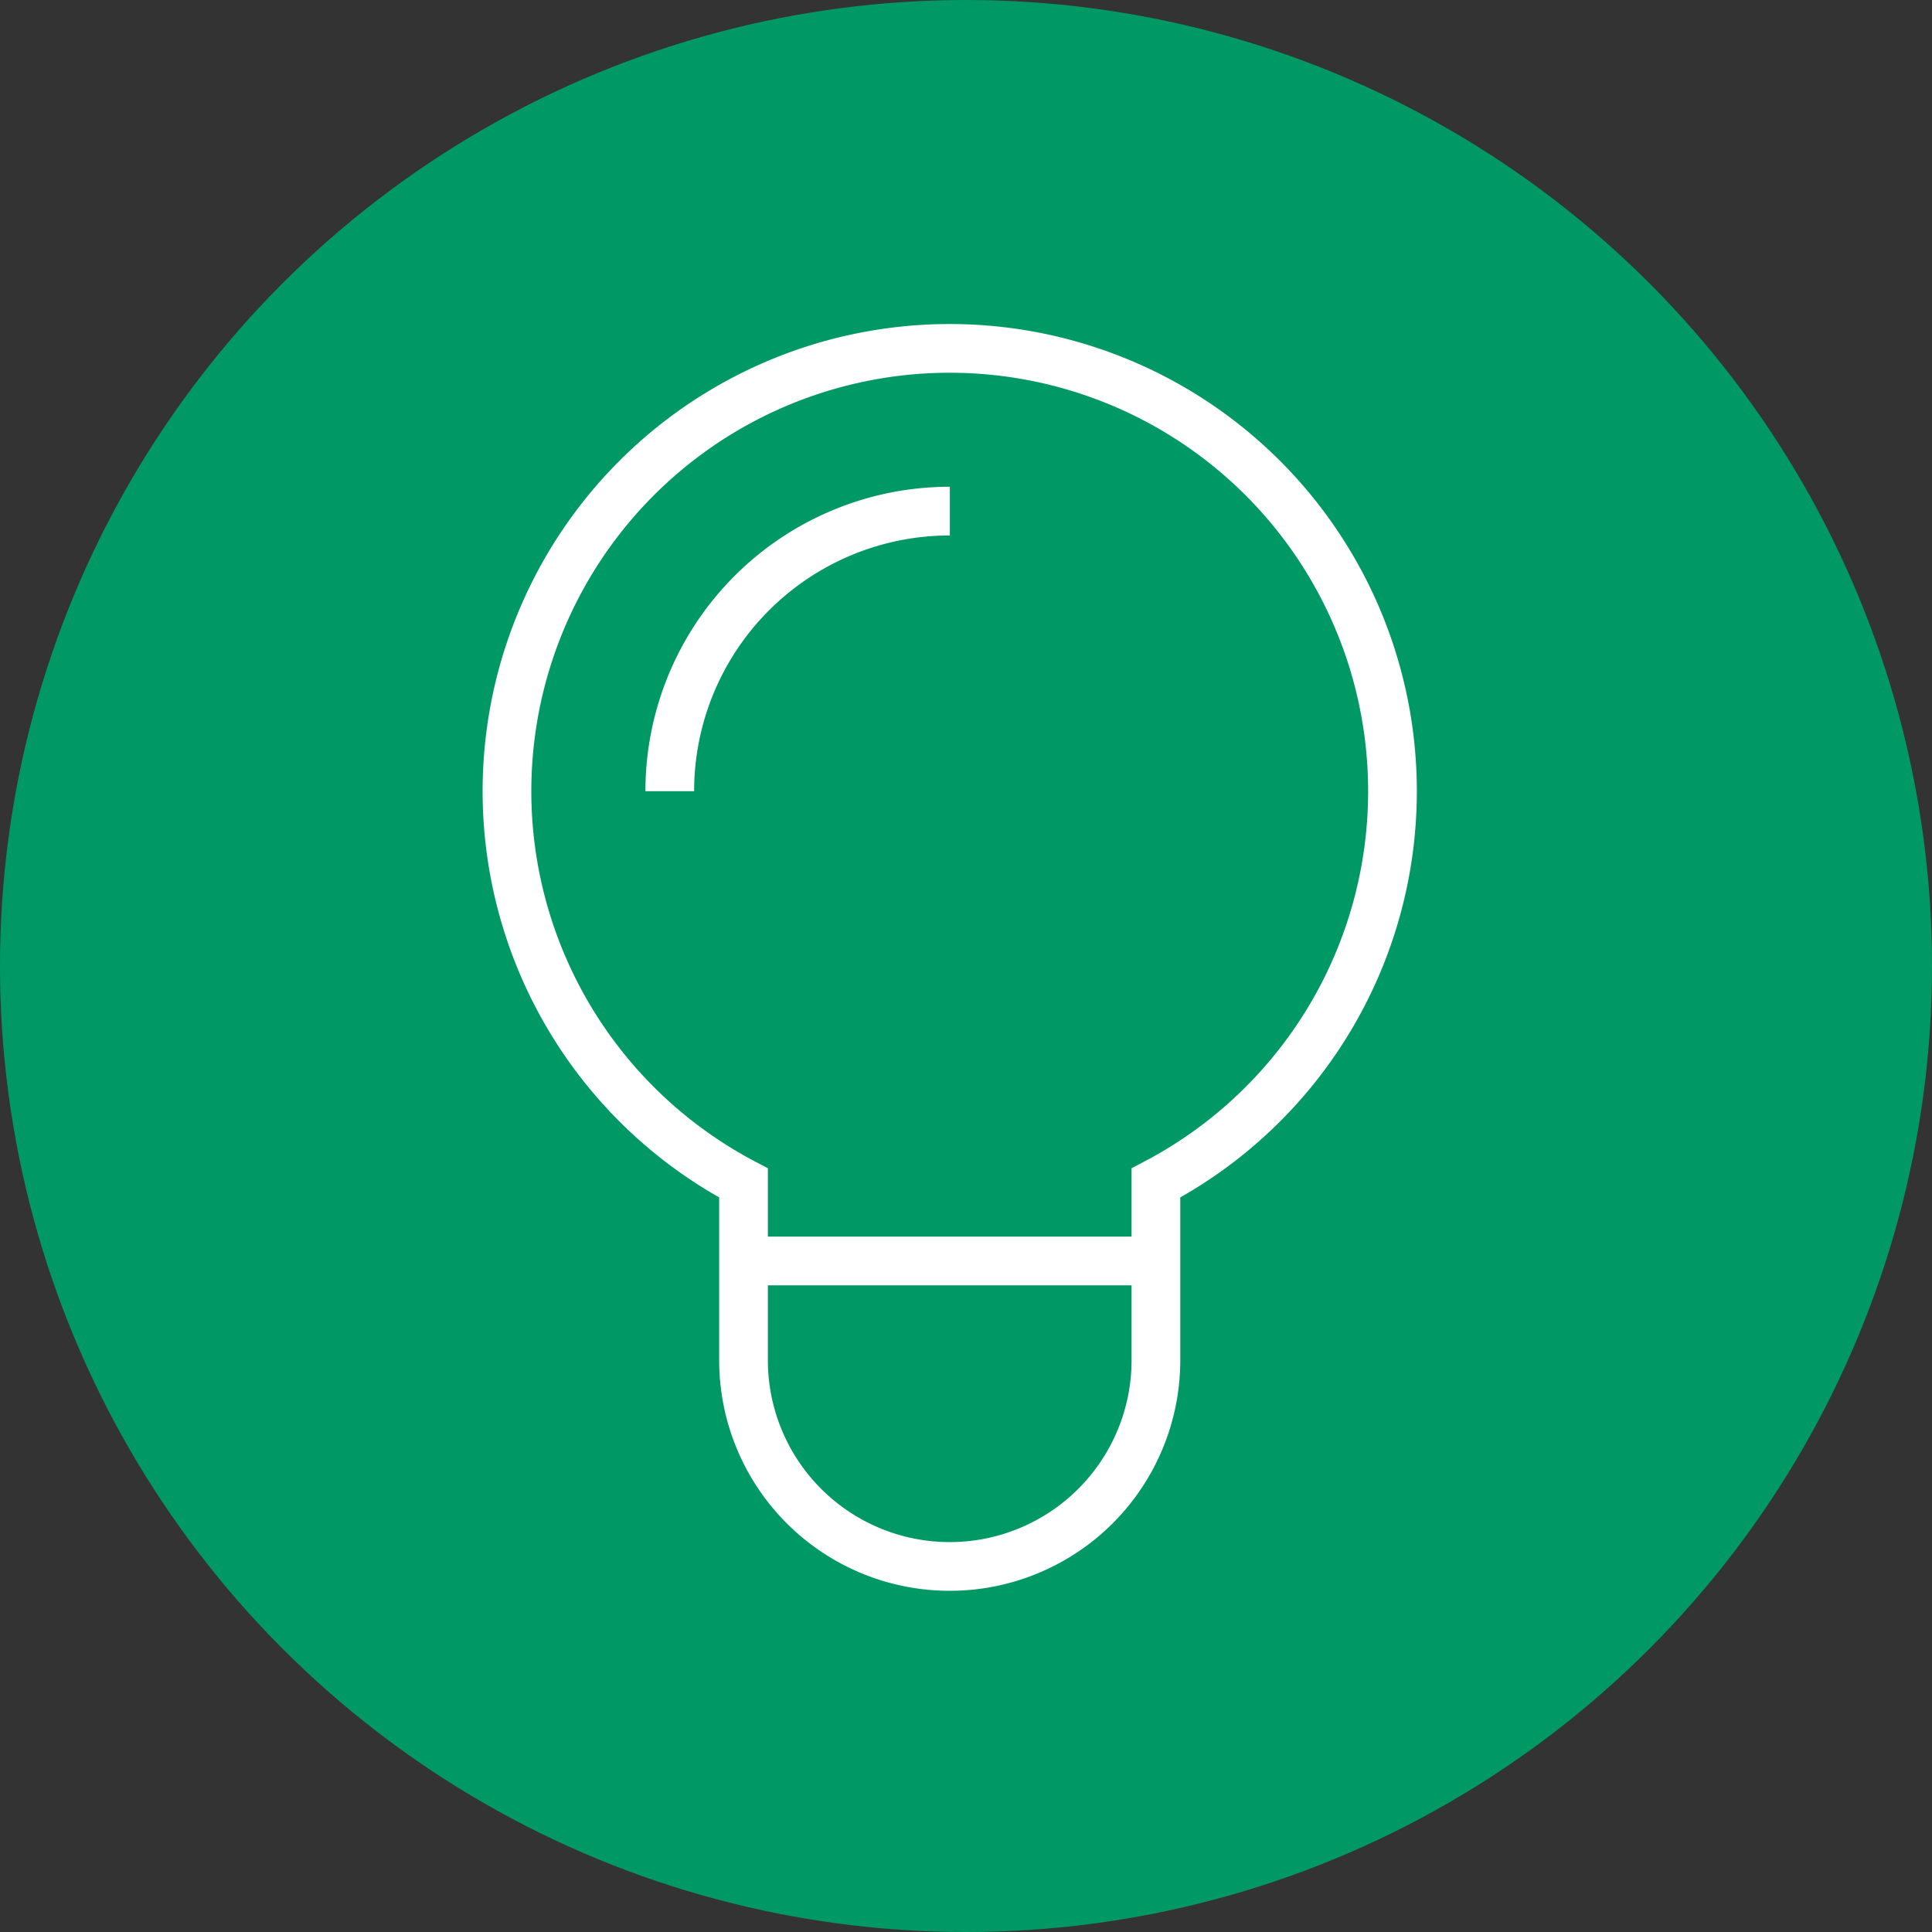
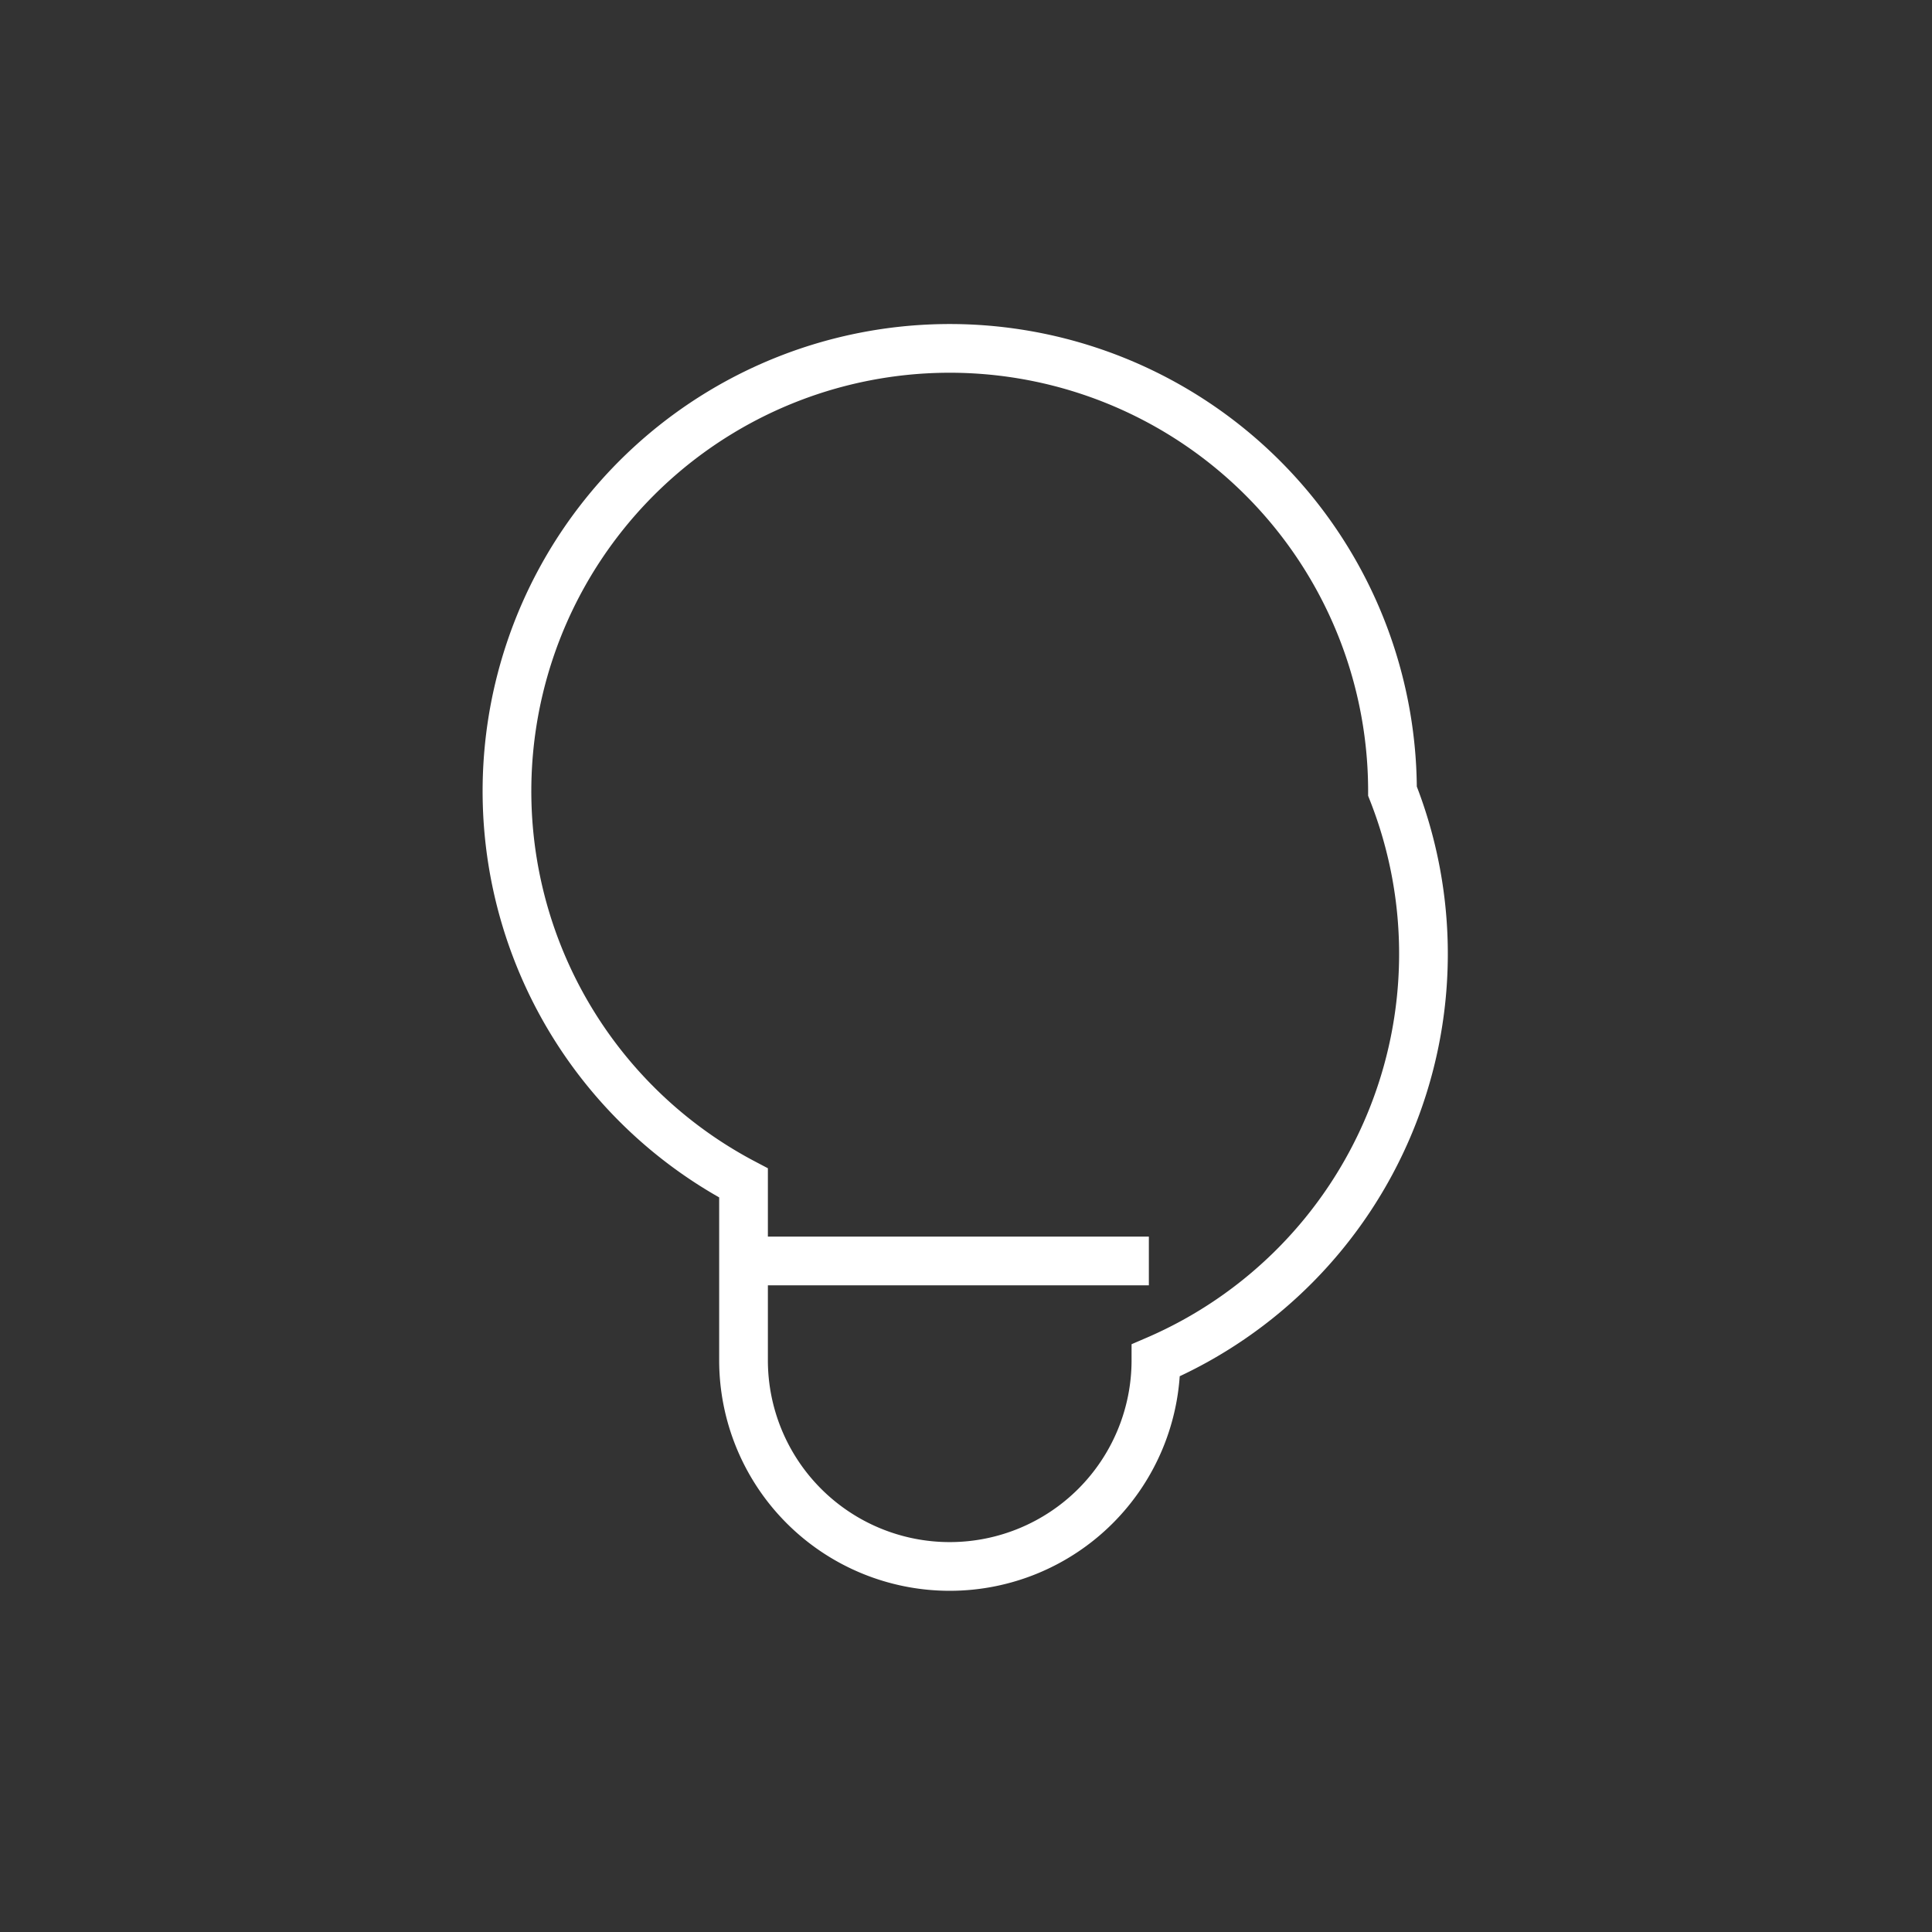
<svg xmlns="http://www.w3.org/2000/svg" width="47.598" height="47.598" viewBox="0 0 47.598 47.598">
  <rect x="0" y="0" width="47.598" height="47.598" fill="#333333" stroke="none" />
  <defs>
    <clipPath id="clip-path">
      <rect id="Rectangle_509" data-name="Rectangle 509" width="27.193" height="35.384" transform="translate(-2 -2)" fill="none" />
    </clipPath>
  </defs>
  <g id="Group_2725" data-name="Group 2725" transform="translate(-184 -541)">
-     <circle id="Ellipse_28" data-name="Ellipse 28" cx="23.799" cy="23.799" r="23.799" transform="translate(184 541)" fill="#096" />
    <g id="Group_2723" data-name="Group 2723" transform="translate(195.802 548.895)">
      <g id="Group_2722" data-name="Group 2722" transform="translate(0 0)" clip-path="url(#clip-path)">
-         <path id="Path_851" data-name="Path 851" d="M22.267,11.359A10.908,10.908,0,1,0,6.279,21.011v4.368a5.08,5.08,0,1,0,10.16,0V21.011A10.9,10.9,0,0,0,22.267,11.359Z" transform="translate(0.237 0.238)" fill="none" stroke="#fff" stroke-miterlimit="10" stroke-width="1.2" />
+         <path id="Path_851" data-name="Path 851" d="M22.267,11.359A10.908,10.908,0,1,0,6.279,21.011v4.368a5.08,5.08,0,1,0,10.16,0A10.9,10.9,0,0,0,22.267,11.359Z" transform="translate(0.237 0.238)" fill="none" stroke="#fff" stroke-miterlimit="10" stroke-width="1.2" />
        <line id="Line_75" data-name="Line 75" x2="9.802" transform="translate(6.7 23.171)" fill="none" stroke="#fff" stroke-miterlimit="10" stroke-width="1.2" />
-         <path id="Path_852" data-name="Path 852" d="M3.079,9.977a6.9,6.9,0,0,1,6.9-6.9" transform="translate(1.62 1.62)" fill="none" stroke="#fff" stroke-miterlimit="10" stroke-width="1.2" />
      </g>
    </g>
  </g>
</svg>